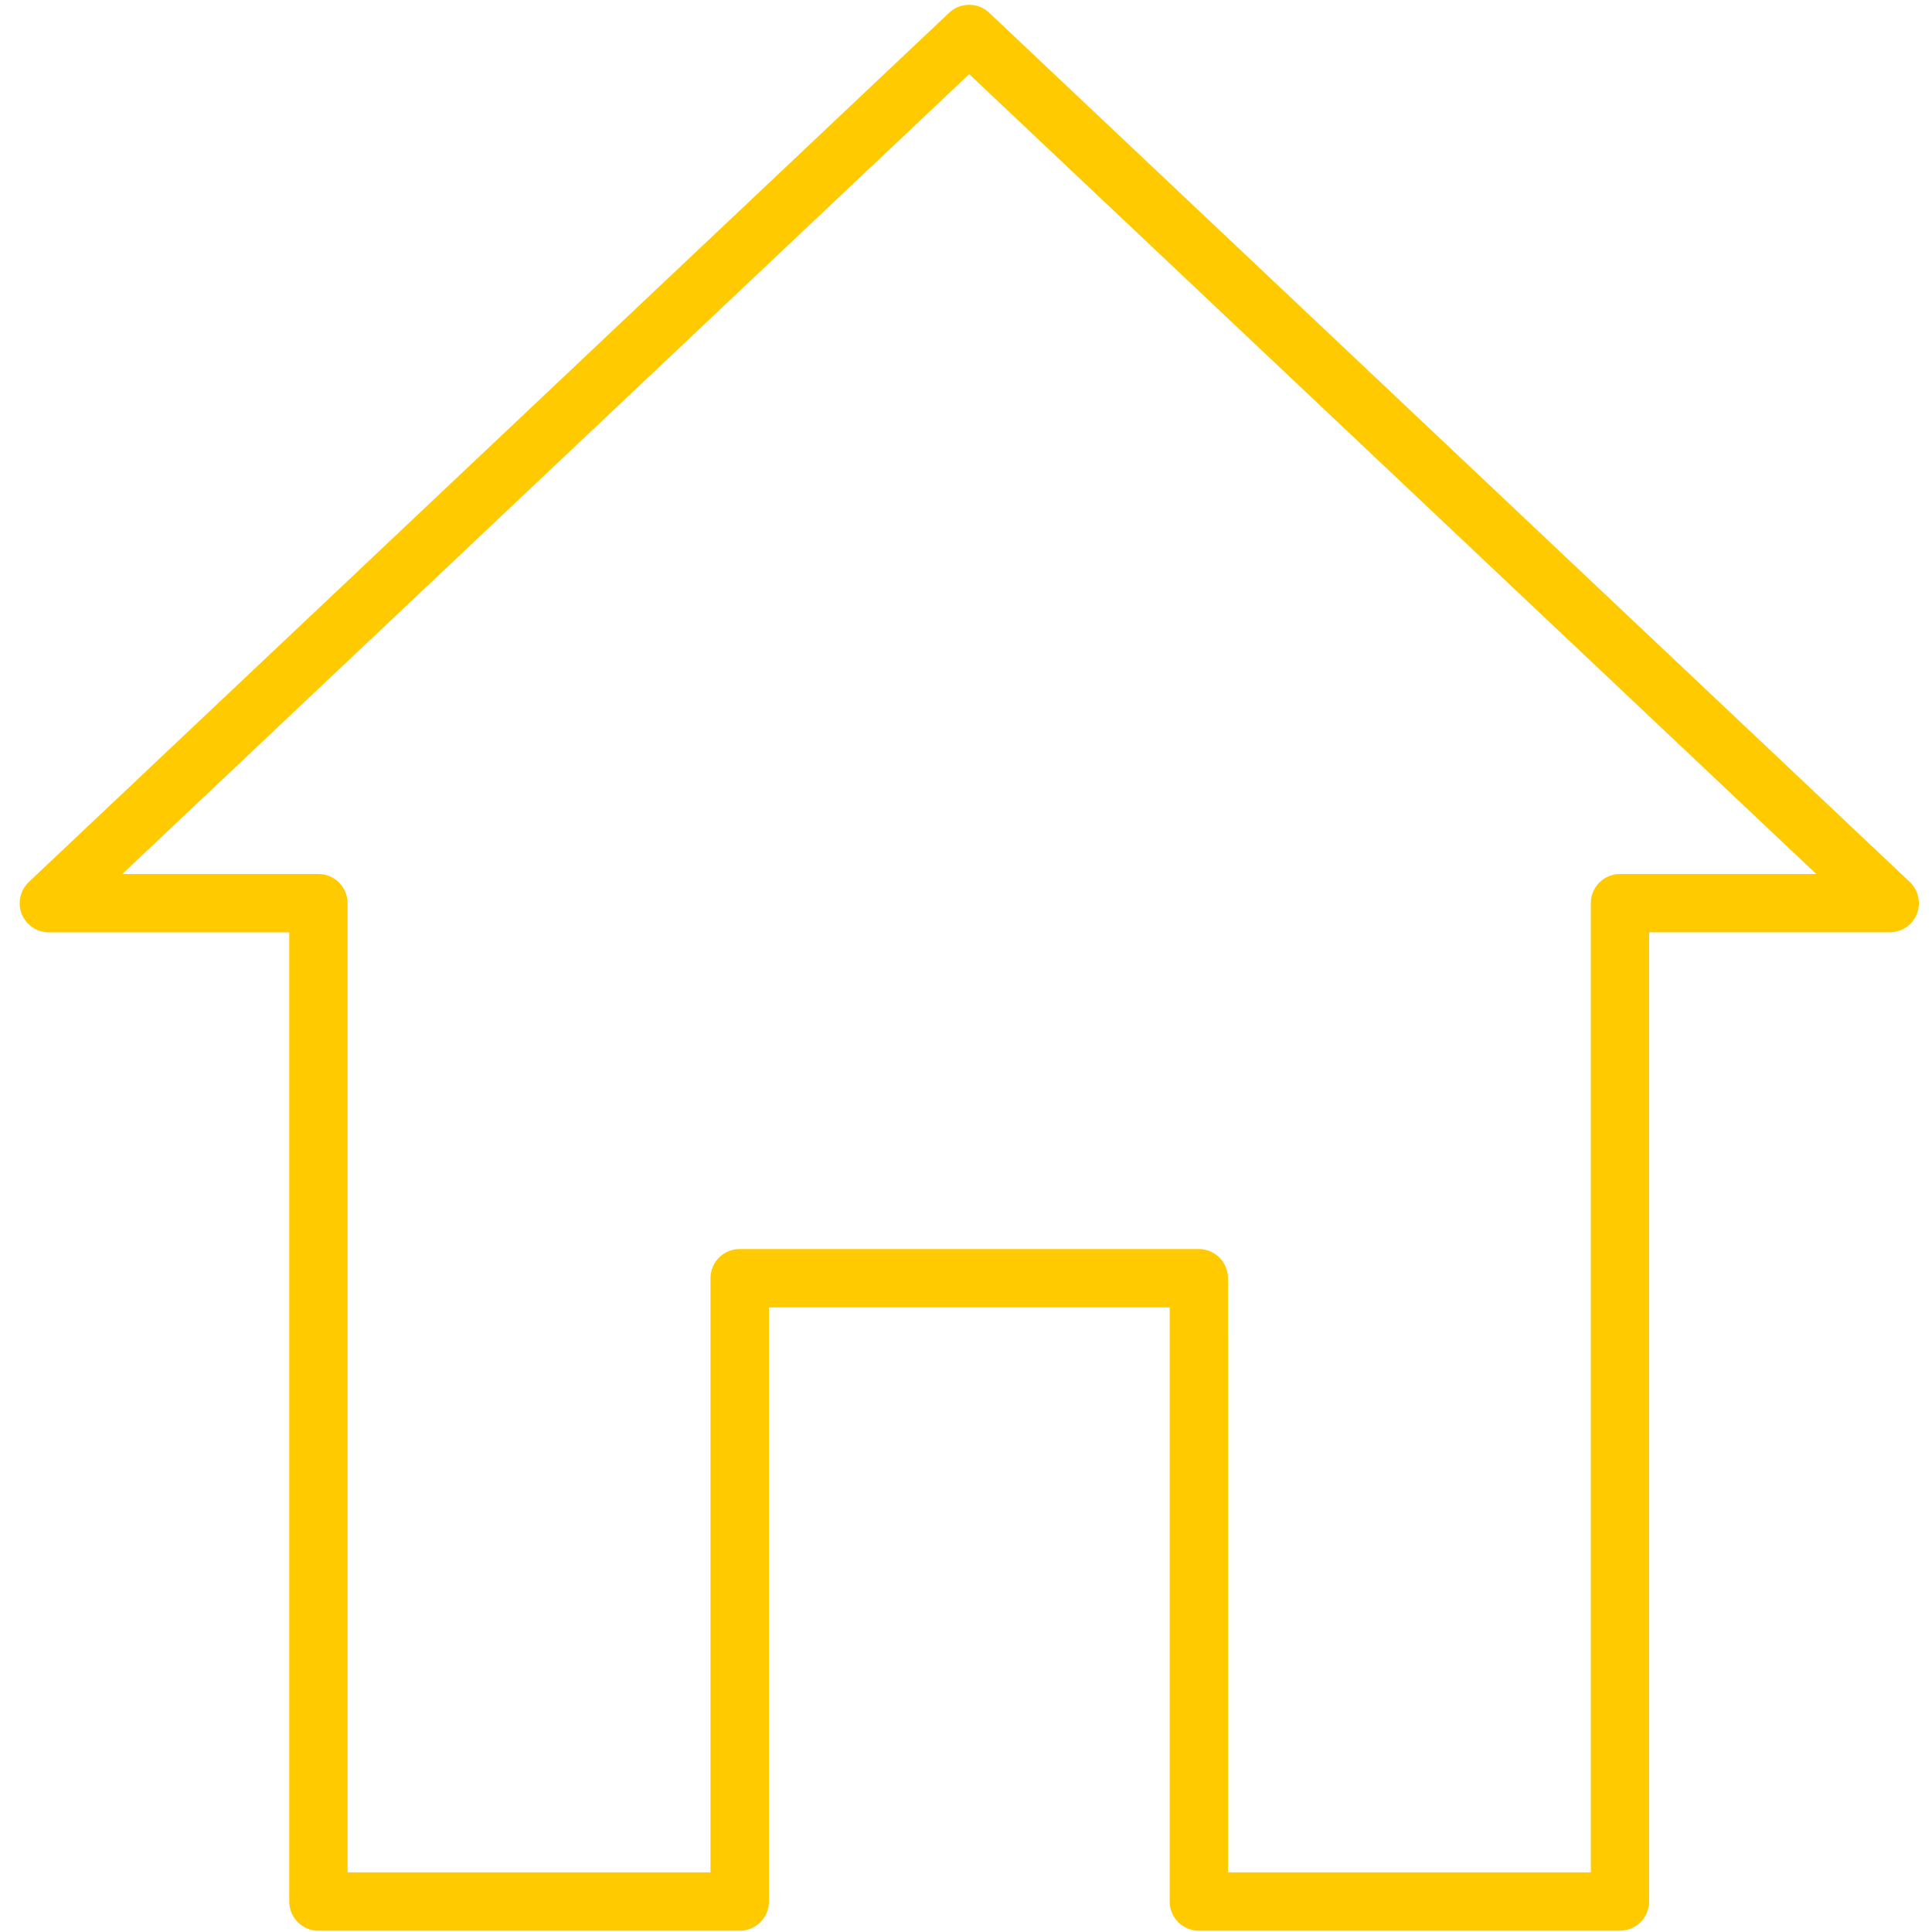
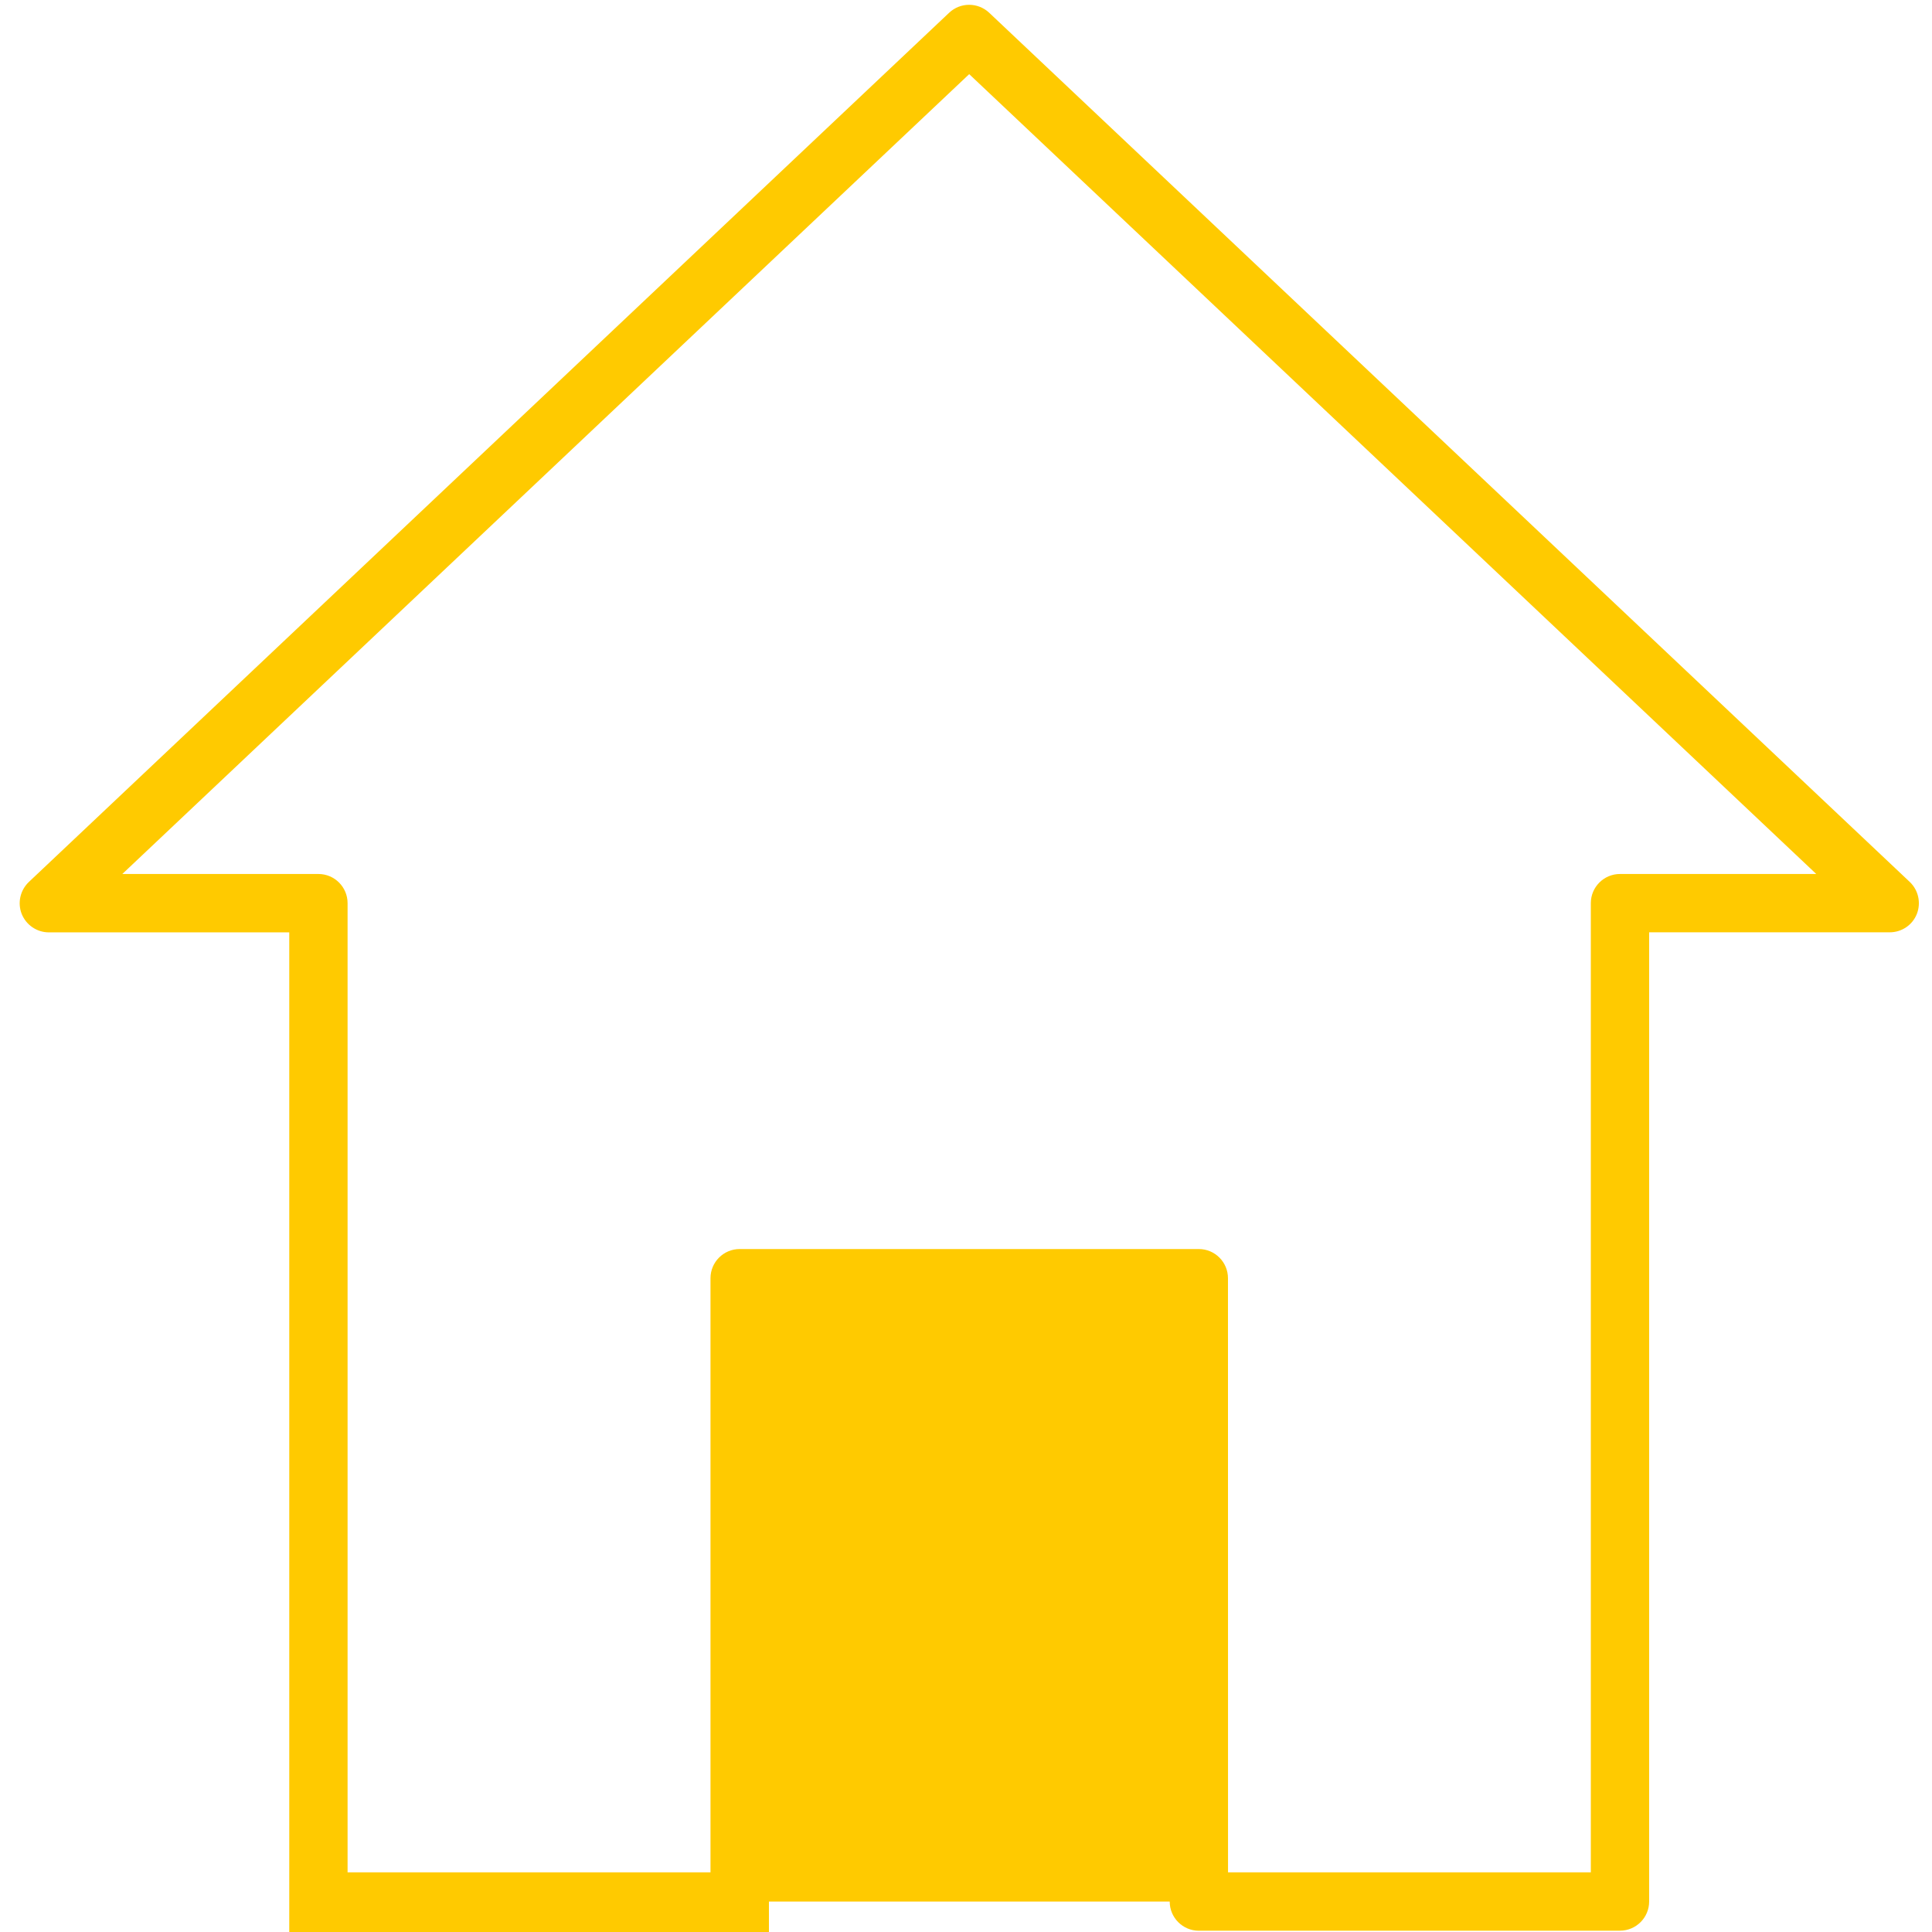
<svg xmlns="http://www.w3.org/2000/svg" xmlns:ns1="http://sodipodi.sourceforge.net/DTD/sodipodi-0.dtd" xmlns:ns2="http://www.inkscape.org/namespaces/inkscape" version="1.1" id="Capa_1" x="0px" y="0px" viewBox="0 0 32 32" xml:space="preserve" ns1:docname="icon-home.svg" ns2:version="0.92.3 (2405546, 2018-03-11)" width="32" height="32">
  <defs id="defs37" />
  <ns1:namedview pagecolor="#ffffff" bordercolor="#666666" borderopacity="1" objecttolerance="10" gridtolerance="10" guidetolerance="10" ns2:pageopacity="0" ns2:pageshadow="2" ns2:window-width="1920" ns2:window-height="1017" id="namedview35" showgrid="false" ns2:zoom="16" ns2:cx="30.079794" ns2:cy="23.697851" ns2:window-x="-8" ns2:window-y="-8" ns2:window-maximized="1" ns2:current-layer="Capa_1" />
-   <path d="m 26.832,31.979 h -6.975 c -0.267,0 -0.483,-0.217 -0.483,-0.483 v -9.841 h -6.638 v 9.841 c 0,0.267 -0.217,0.483 -0.483,0.483 H 5.274 c -0.267,0 -0.483,-0.217 -0.483,-0.483 V 15.443 H 0.81 c -0.198,0 -0.376,-0.121 -0.45,-0.304 -0.073,-0.184 -0.026,-0.393 0.117,-0.53 L 15.72,0.212 c 0.187,-0.177 0.478,-0.176 0.665,0 L 31.632,14.608 c 0.143,0.136 0.189,0.346 0.117,0.53 -0.073,0.184 -0.251,0.304 -0.45,0.304 h -3.984 v 16.053 c 0,0.267 -0.217,0.483 -0.483,0.483 z m -6.492,-0.967 h 6.009 V 14.959 c 0,-0.267 0.217,-0.483 0.483,-0.483 h 3.251 L 16.053,1.228 2.026,14.476 h 3.248 c 0.267,0 0.483,0.217 0.483,0.483 v 16.053 h 6.011 v -9.841 c 0,-0.267 0.217,-0.483 0.483,-0.483 h 7.605 c 0.267,0 0.483,0.217 0.483,0.483 z" id="path2" style="fill:#ffca00;fill-opacity:1;stroke-width:0.967" ns2:connector-curvature="0" />
+   <path d="m 26.832,31.979 h -6.975 c -0.267,0 -0.483,-0.217 -0.483,-0.483 h -6.638 v 9.841 c 0,0.267 -0.217,0.483 -0.483,0.483 H 5.274 c -0.267,0 -0.483,-0.217 -0.483,-0.483 V 15.443 H 0.81 c -0.198,0 -0.376,-0.121 -0.45,-0.304 -0.073,-0.184 -0.026,-0.393 0.117,-0.53 L 15.72,0.212 c 0.187,-0.177 0.478,-0.176 0.665,0 L 31.632,14.608 c 0.143,0.136 0.189,0.346 0.117,0.53 -0.073,0.184 -0.251,0.304 -0.45,0.304 h -3.984 v 16.053 c 0,0.267 -0.217,0.483 -0.483,0.483 z m -6.492,-0.967 h 6.009 V 14.959 c 0,-0.267 0.217,-0.483 0.483,-0.483 h 3.251 L 16.053,1.228 2.026,14.476 h 3.248 c 0.267,0 0.483,0.217 0.483,0.483 v 16.053 h 6.011 v -9.841 c 0,-0.267 0.217,-0.483 0.483,-0.483 h 7.605 c 0.267,0 0.483,0.217 0.483,0.483 z" id="path2" style="fill:#ffca00;fill-opacity:1;stroke-width:0.967" ns2:connector-curvature="0" />
  <g id="g4" style="fill:#ffca00;fill-opacity:1" transform="translate(0,-1)">
</g>
  <g id="g6" style="fill:#ffca00;fill-opacity:1" transform="translate(0,-1)">
</g>
  <g id="g8" style="fill:#ffca00;fill-opacity:1" transform="translate(0,-1)">
</g>
  <g id="g10" style="fill:#ffca00;fill-opacity:1" transform="translate(0,-1)">
</g>
  <g id="g12" style="fill:#ffca00;fill-opacity:1" transform="translate(0,-1)">
</g>
  <g id="g14" style="fill:#ffca00;fill-opacity:1" transform="translate(0,-1)">
</g>
  <g id="g16" style="fill:#ffca00;fill-opacity:1" transform="translate(0,-1)">
</g>
  <g id="g18" style="fill:#ffca00;fill-opacity:1" transform="translate(0,-1)">
</g>
  <g id="g20" style="fill:#ffca00;fill-opacity:1" transform="translate(0,-1)">
</g>
  <g id="g22" style="fill:#ffca00;fill-opacity:1" transform="translate(0,-1)">
</g>
  <g id="g24" style="fill:#ffca00;fill-opacity:1" transform="translate(0,-1)">
</g>
  <g id="g26" style="fill:#ffca00;fill-opacity:1" transform="translate(0,-1)">
</g>
  <g id="g28" style="fill:#ffca00;fill-opacity:1" transform="translate(0,-1)">
</g>
  <g id="g30" style="fill:#ffca00;fill-opacity:1" transform="translate(0,-1)">
</g>
  <g id="g32" style="fill:#ffca00;fill-opacity:1" transform="translate(0,-1)">
</g>
</svg>